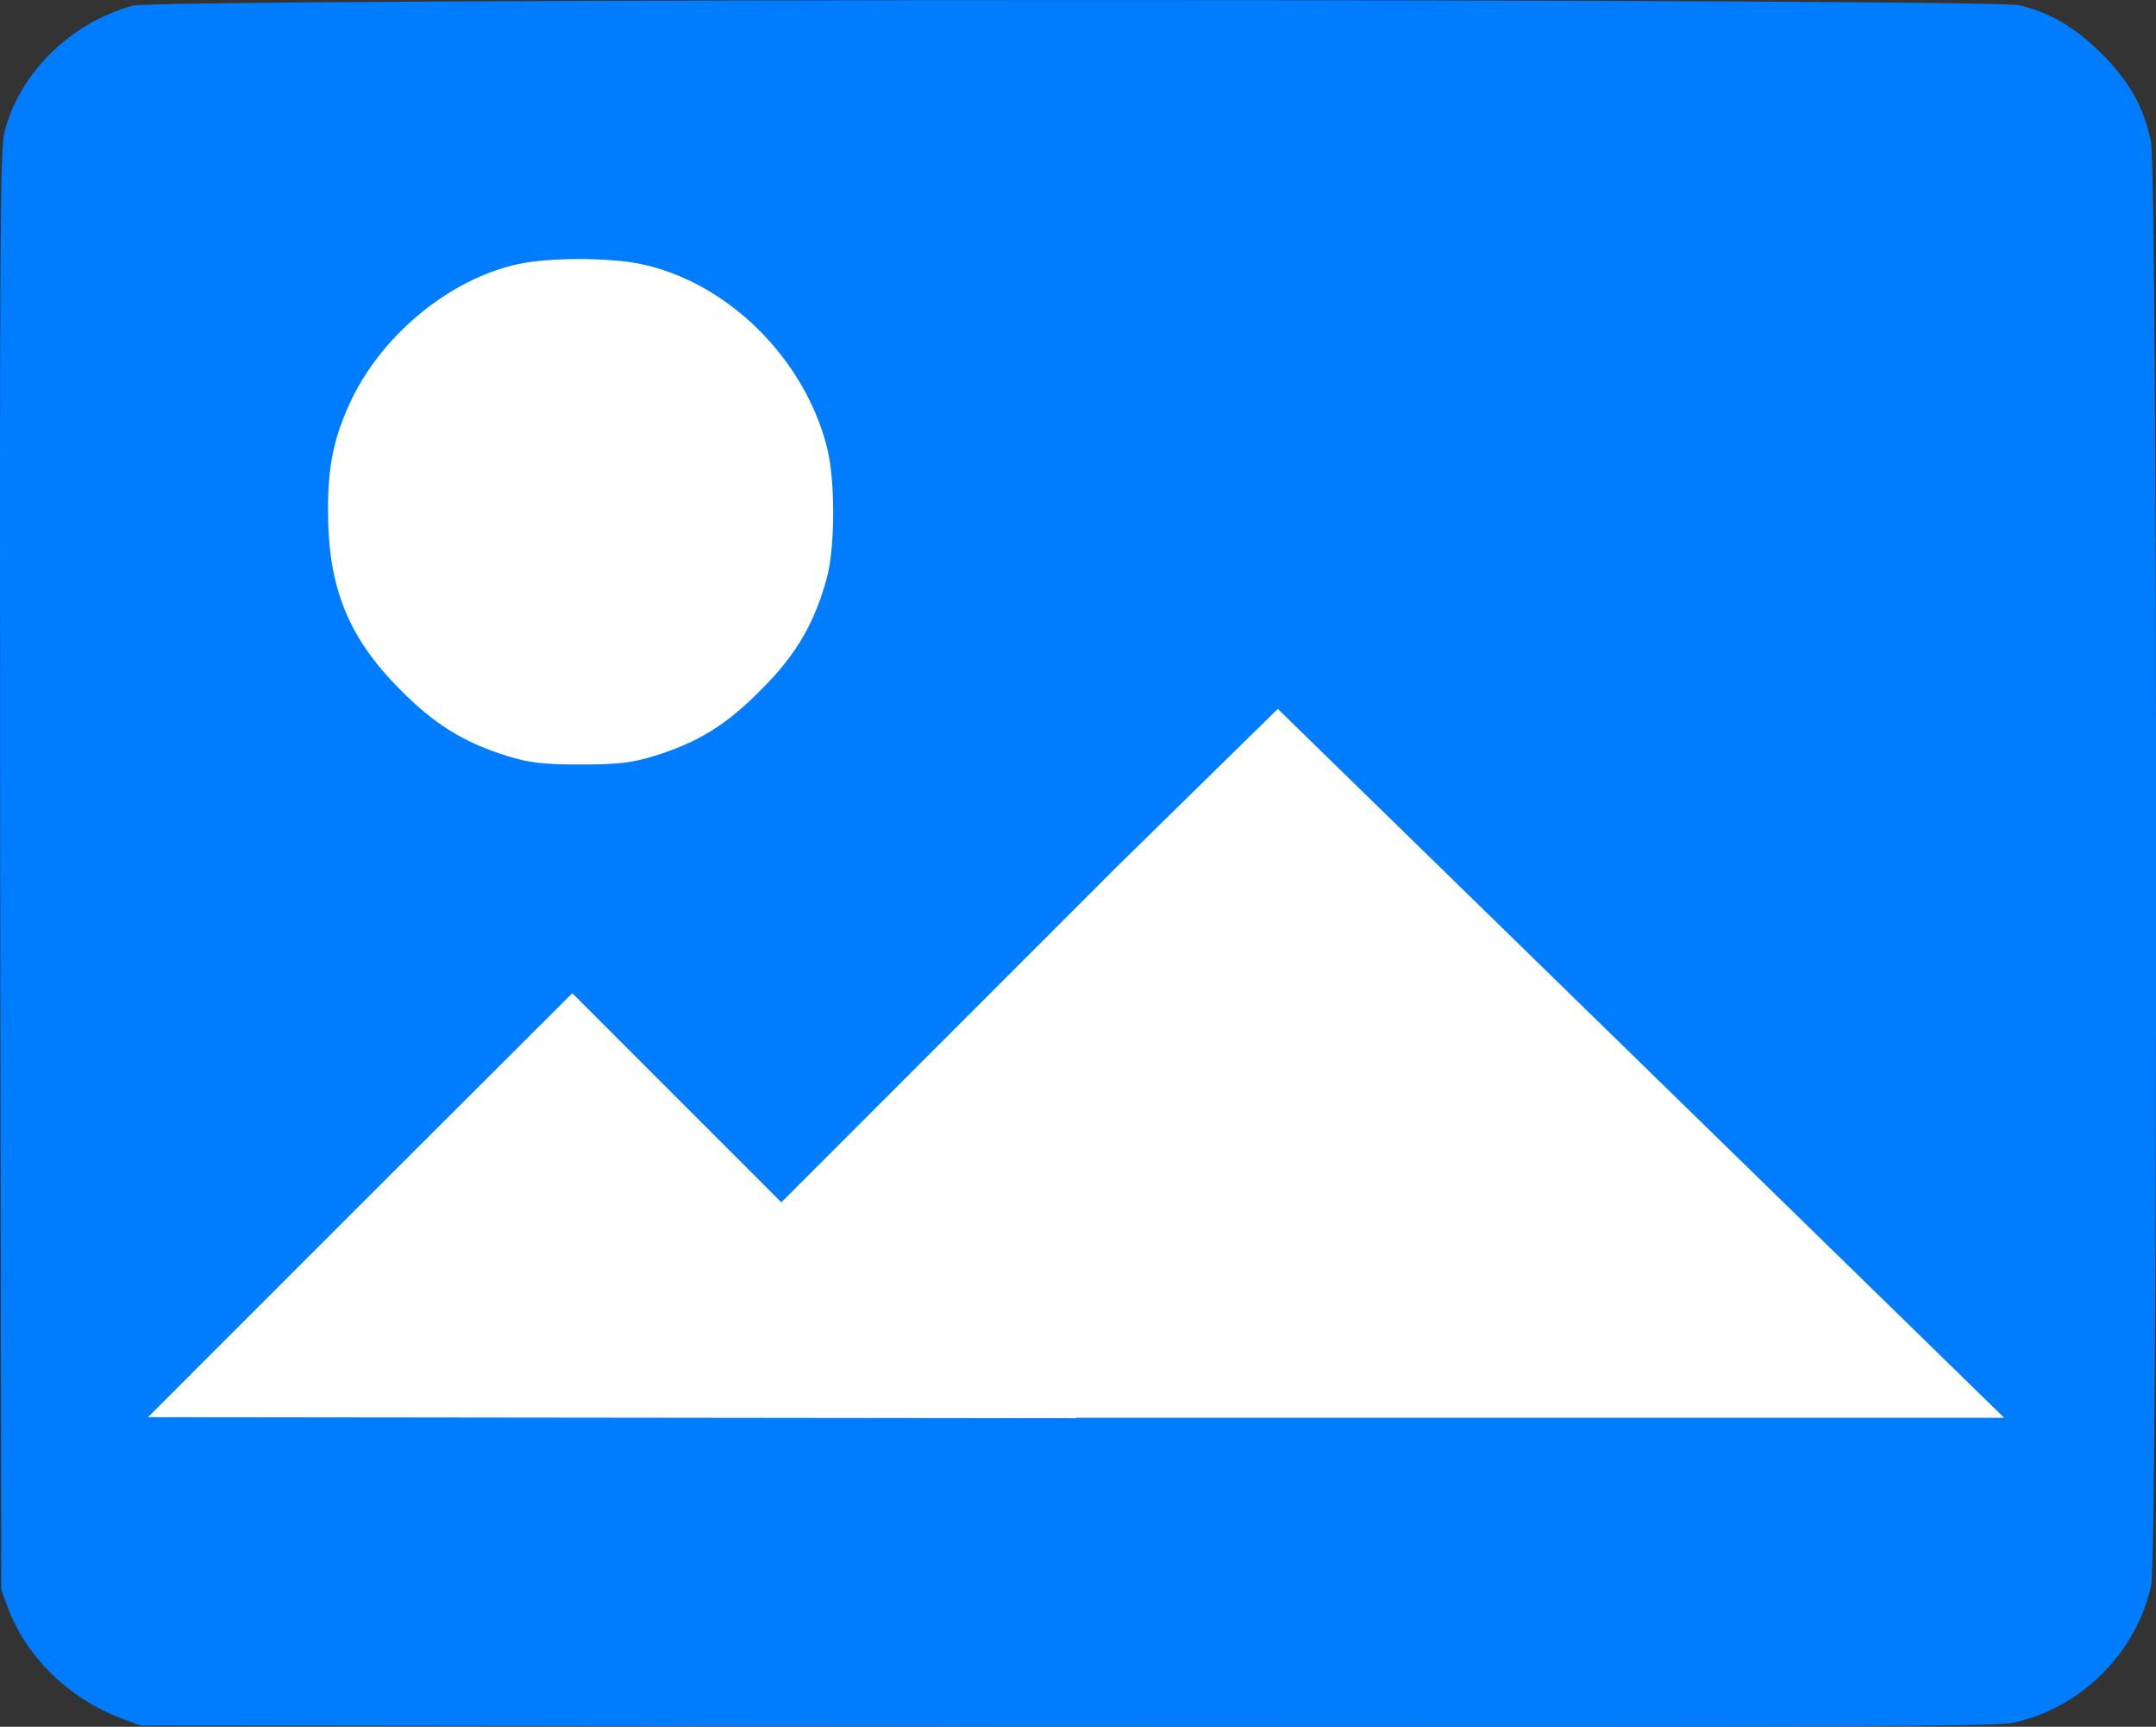
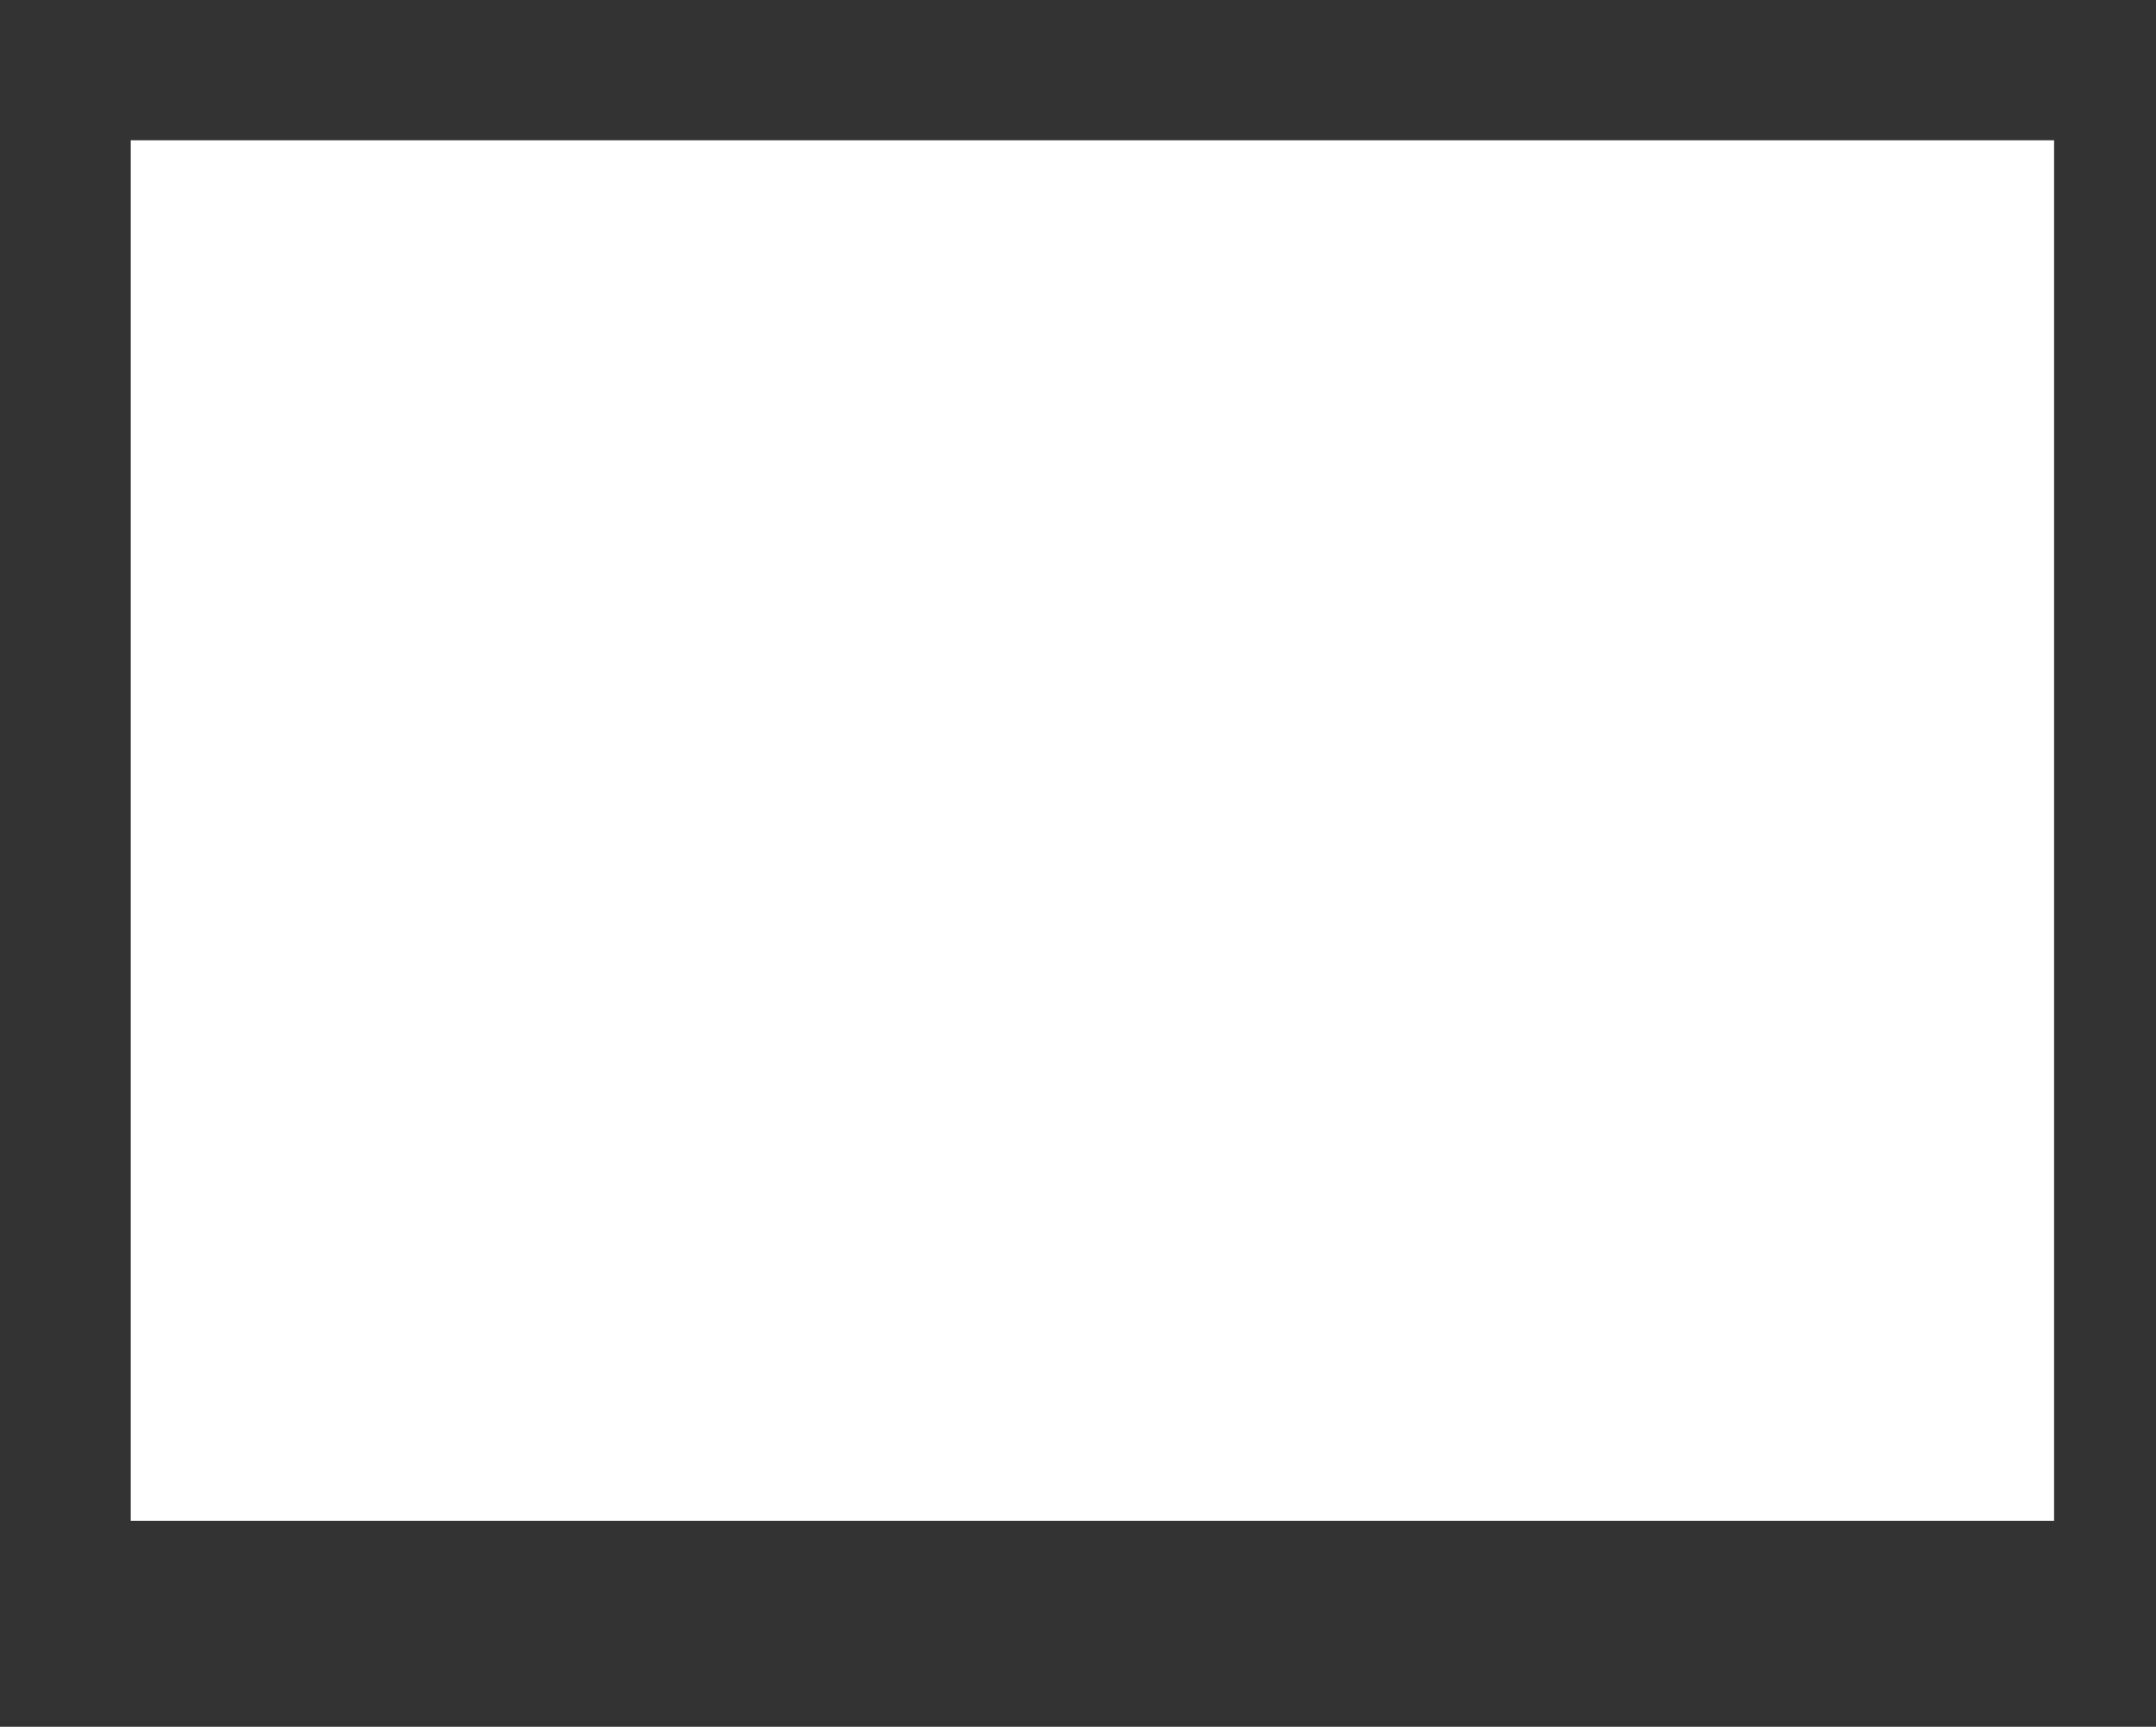
<svg xmlns="http://www.w3.org/2000/svg" version="1.1" x="0px" y="0px" viewBox="0 0 1024 819.9" style="enable-background:new 0 0 1024 819.9;" xml:space="preserve">
  <rect x="0" y="0" width="1024" height="819.9" fill="#333333" stroke="none" />
  <style type="text/css">
	.st0{fill:#FFFFFF;}
	.st1{fill:#007DFF;}
</style>
  <g id="Layer_2">
    <rect x="62.1" y="66.6" class="st0" width="913.5" height="655.5" />
  </g>
  <g id="Layer_1">
-     <path class="st1" d="M1021.6,67.1c-3.5-16.4-10.1-28.2-23.1-41.3C985.7,13,973.9,6.1,959.2,2.5C944.9-0.8,75.6-0.8,63.1,2.7   c-29.4,8-53.8,31.8-61,60.1c-2,8.1-2.3,46.1-2,350.6l0.5,341.4l3.3,9c8.9,23.3,29,42.8,53.9,52.2l8.9,3.3l439.6,0.5   c375.5,0.3,441,0,449.8-1.8c32.1-6.8,58.7-33.2,65.6-65.3C1024.9,737.3,1024.8,82.4,1021.6,67.1z M167.4,188.8   c15.2-30.8,46.8-56.5,78.7-63.4c14.7-3.2,43.4-3.2,58.4,0c41,8.6,77.6,44.7,88.3,87.1c3.9,15.3,3.9,46.4,0,61.6   c-5.7,21.2-14.4,36.5-30.9,53c-16.7,17-30.3,25.4-51,31.8c-10.7,3.3-17.3,4.1-35.1,4.1c-18,0-24.5-0.8-35.1-4.1   c-20.7-6.5-34.4-15-51-31.8c-24.3-24.5-33.8-48.2-33.9-83.8C155.6,221,158.7,206.9,167.4,188.8z M511.1,673.4l-440.8-0.5   l100.6-100.6l100.9-100.7l49.5,49.5l49.8,49.8l159.8-159.8l76-74.5l345,336.6H511.1V673.4z" />
-   </g>
+     </g>
</svg>